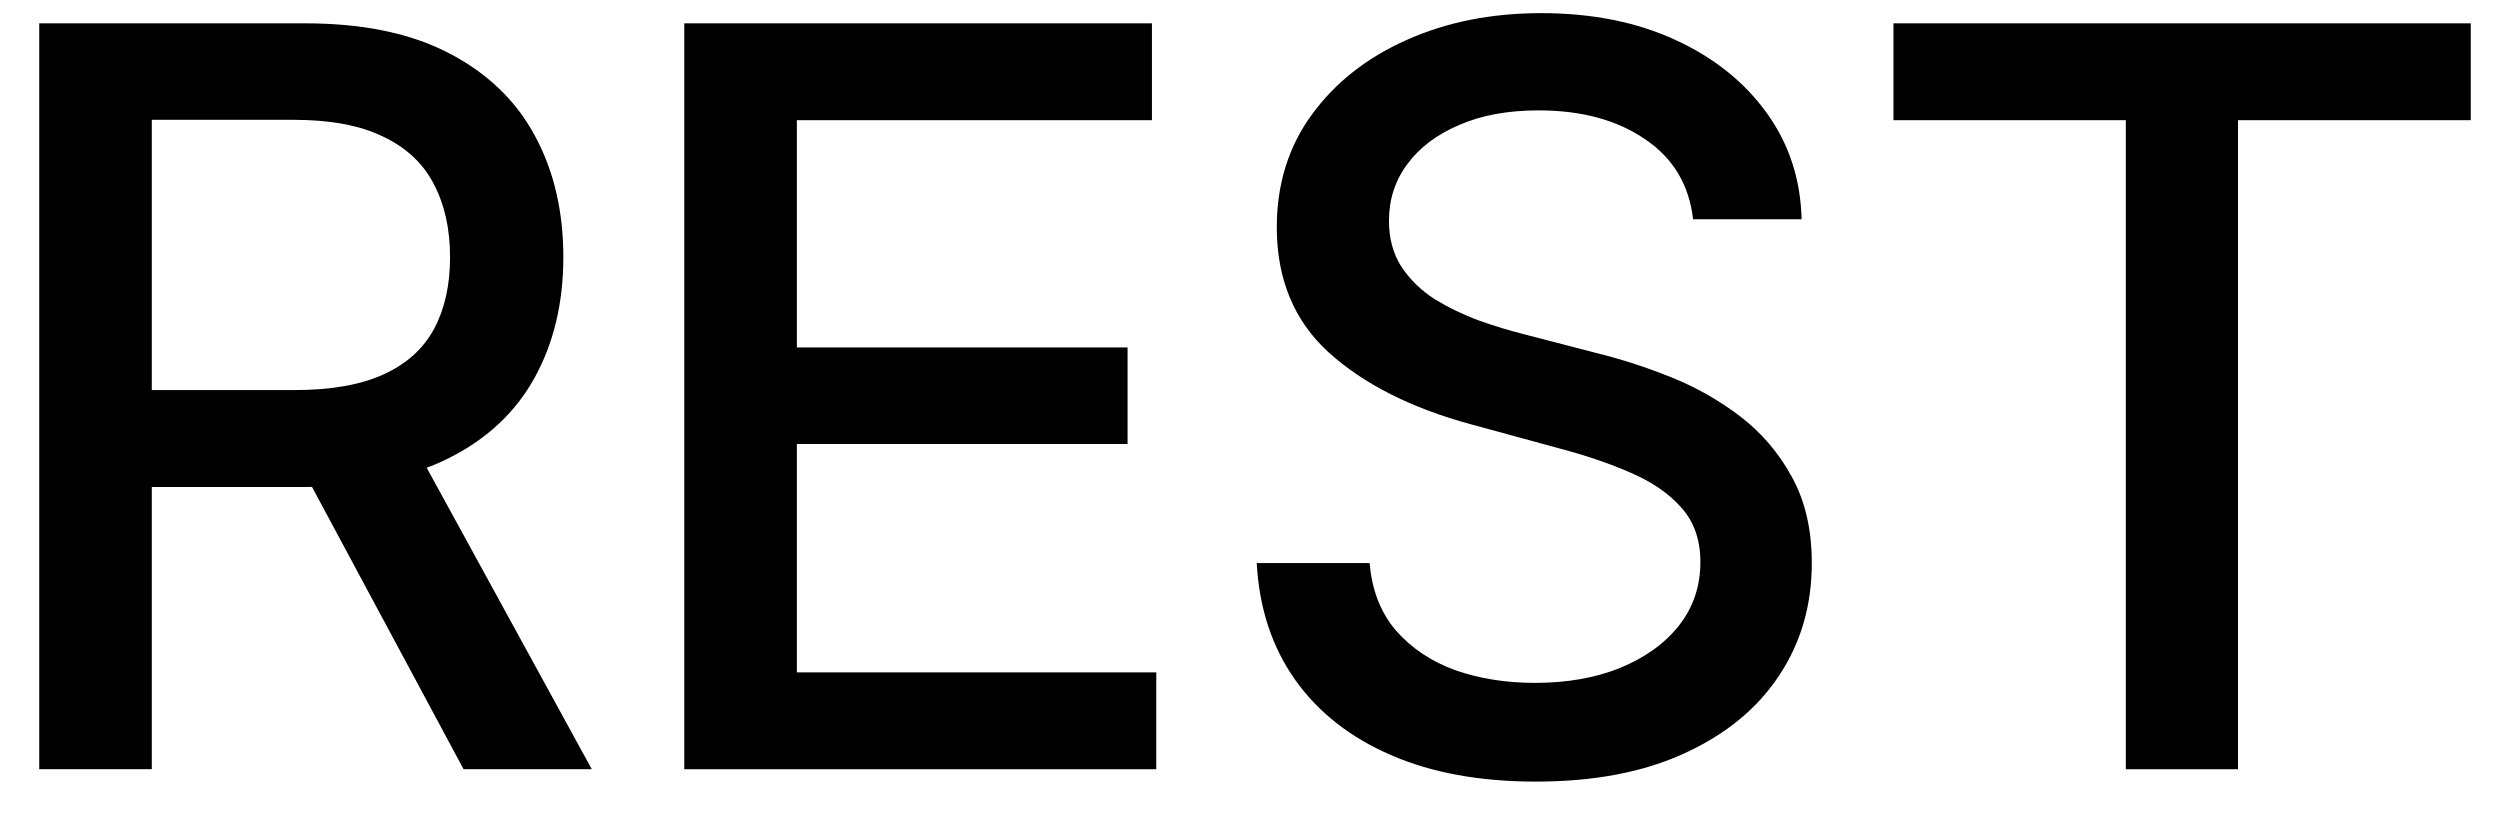
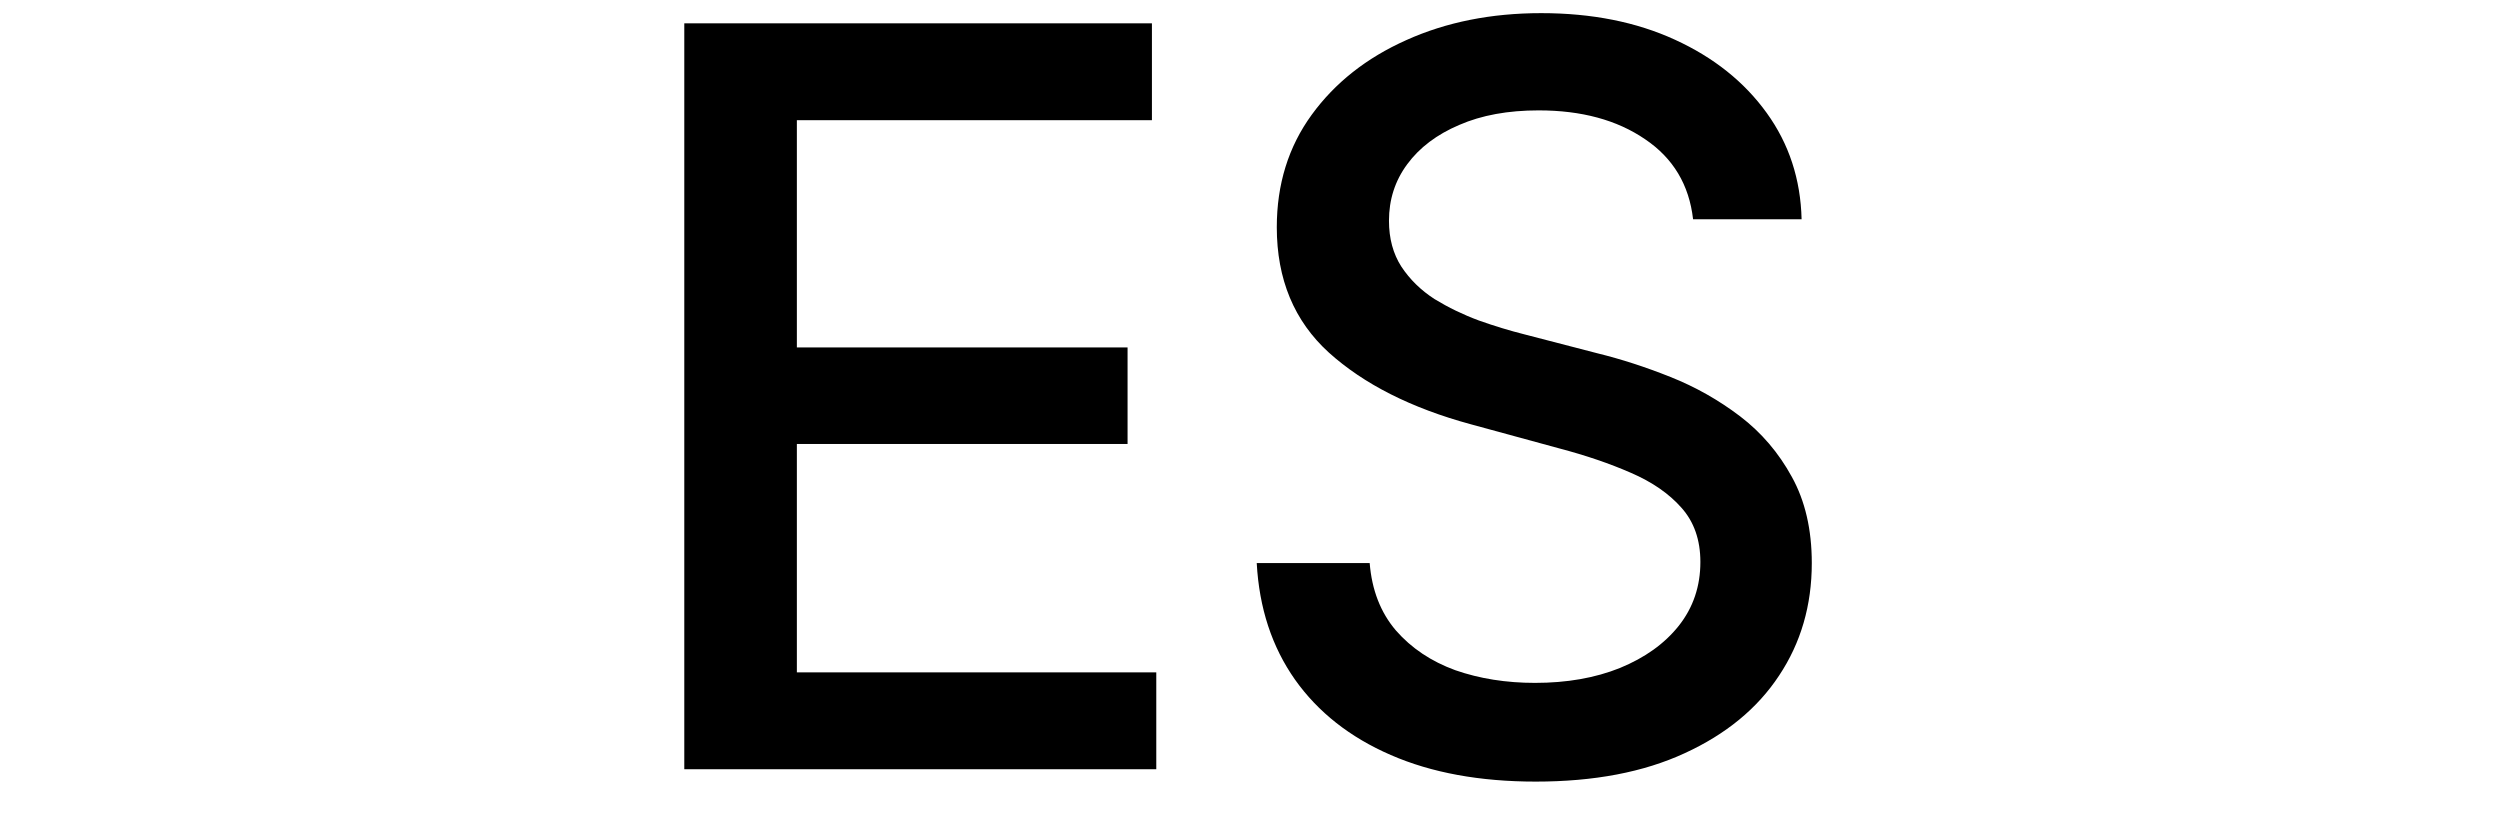
<svg xmlns="http://www.w3.org/2000/svg" width="39" height="13" viewBox="0 0 39 13" fill="none">
-   <path d="M0.612 12V0.364H4.76C5.662 0.364 6.41 0.519 7.004 0.83C7.603 1.14 8.05 1.57 8.345 2.119C8.641 2.665 8.788 3.296 8.788 4.011C8.788 4.724 8.639 5.35 8.34 5.892C8.044 6.43 7.597 6.849 6.999 7.148C6.404 7.447 5.656 7.597 4.754 7.597H1.612V6.085H4.595C5.163 6.085 5.626 6.004 5.982 5.841C6.341 5.678 6.605 5.441 6.771 5.131C6.938 4.82 7.021 4.447 7.021 4.011C7.021 3.572 6.936 3.191 6.766 2.869C6.599 2.547 6.336 2.301 5.976 2.131C5.62 1.956 5.152 1.869 4.573 1.869H2.368V12H0.612ZM6.357 6.75L9.232 12H7.232L4.413 6.75H6.357Z" fill="black" />
  <path d="M10.675 12V0.364H17.97V1.875H12.431V5.42H17.59V6.926H12.431V10.489H18.038V12H10.675Z" fill="black" />
  <path d="M26.412 3.421C26.351 2.883 26.101 2.466 25.662 2.171C25.223 1.871 24.67 1.722 24.003 1.722C23.526 1.722 23.113 1.797 22.764 1.949C22.416 2.097 22.145 2.301 21.952 2.563C21.762 2.82 21.668 3.114 21.668 3.443C21.668 3.72 21.732 3.958 21.861 4.159C21.994 4.36 22.166 4.528 22.378 4.665C22.594 4.797 22.825 4.909 23.071 5C23.317 5.087 23.554 5.159 23.781 5.216L24.918 5.511C25.289 5.602 25.67 5.725 26.06 5.881C26.45 6.036 26.812 6.241 27.145 6.494C27.478 6.748 27.747 7.063 27.952 7.438C28.16 7.813 28.264 8.261 28.264 8.784C28.264 9.443 28.094 10.028 27.753 10.54C27.416 11.051 26.925 11.455 26.281 11.75C25.641 12.046 24.867 12.193 23.957 12.193C23.086 12.193 22.332 12.055 21.696 11.778C21.06 11.502 20.562 11.11 20.202 10.602C19.842 10.091 19.643 9.485 19.605 8.784H21.367C21.401 9.205 21.537 9.555 21.776 9.835C22.018 10.112 22.327 10.318 22.702 10.455C23.081 10.587 23.495 10.653 23.946 10.653C24.442 10.653 24.884 10.576 25.27 10.421C25.66 10.261 25.967 10.042 26.19 9.761C26.414 9.477 26.526 9.146 26.526 8.767C26.526 8.422 26.427 8.14 26.23 7.92C26.037 7.701 25.774 7.519 25.44 7.375C25.111 7.231 24.738 7.104 24.321 6.994L22.946 6.619C22.014 6.366 21.276 5.992 20.73 5.5C20.189 5.008 19.918 4.356 19.918 3.546C19.918 2.875 20.099 2.29 20.463 1.79C20.827 1.29 21.319 0.902 21.94 0.625C22.562 0.345 23.262 0.205 24.043 0.205C24.831 0.205 25.526 0.343 26.128 0.619C26.734 0.896 27.211 1.277 27.56 1.761C27.908 2.242 28.09 2.796 28.105 3.421H26.412Z" fill="black" />
-   <path d="M29.538 1.875V0.364H38.544V1.875H34.913V12H33.163V1.875H29.538Z" fill="black" />
</svg>